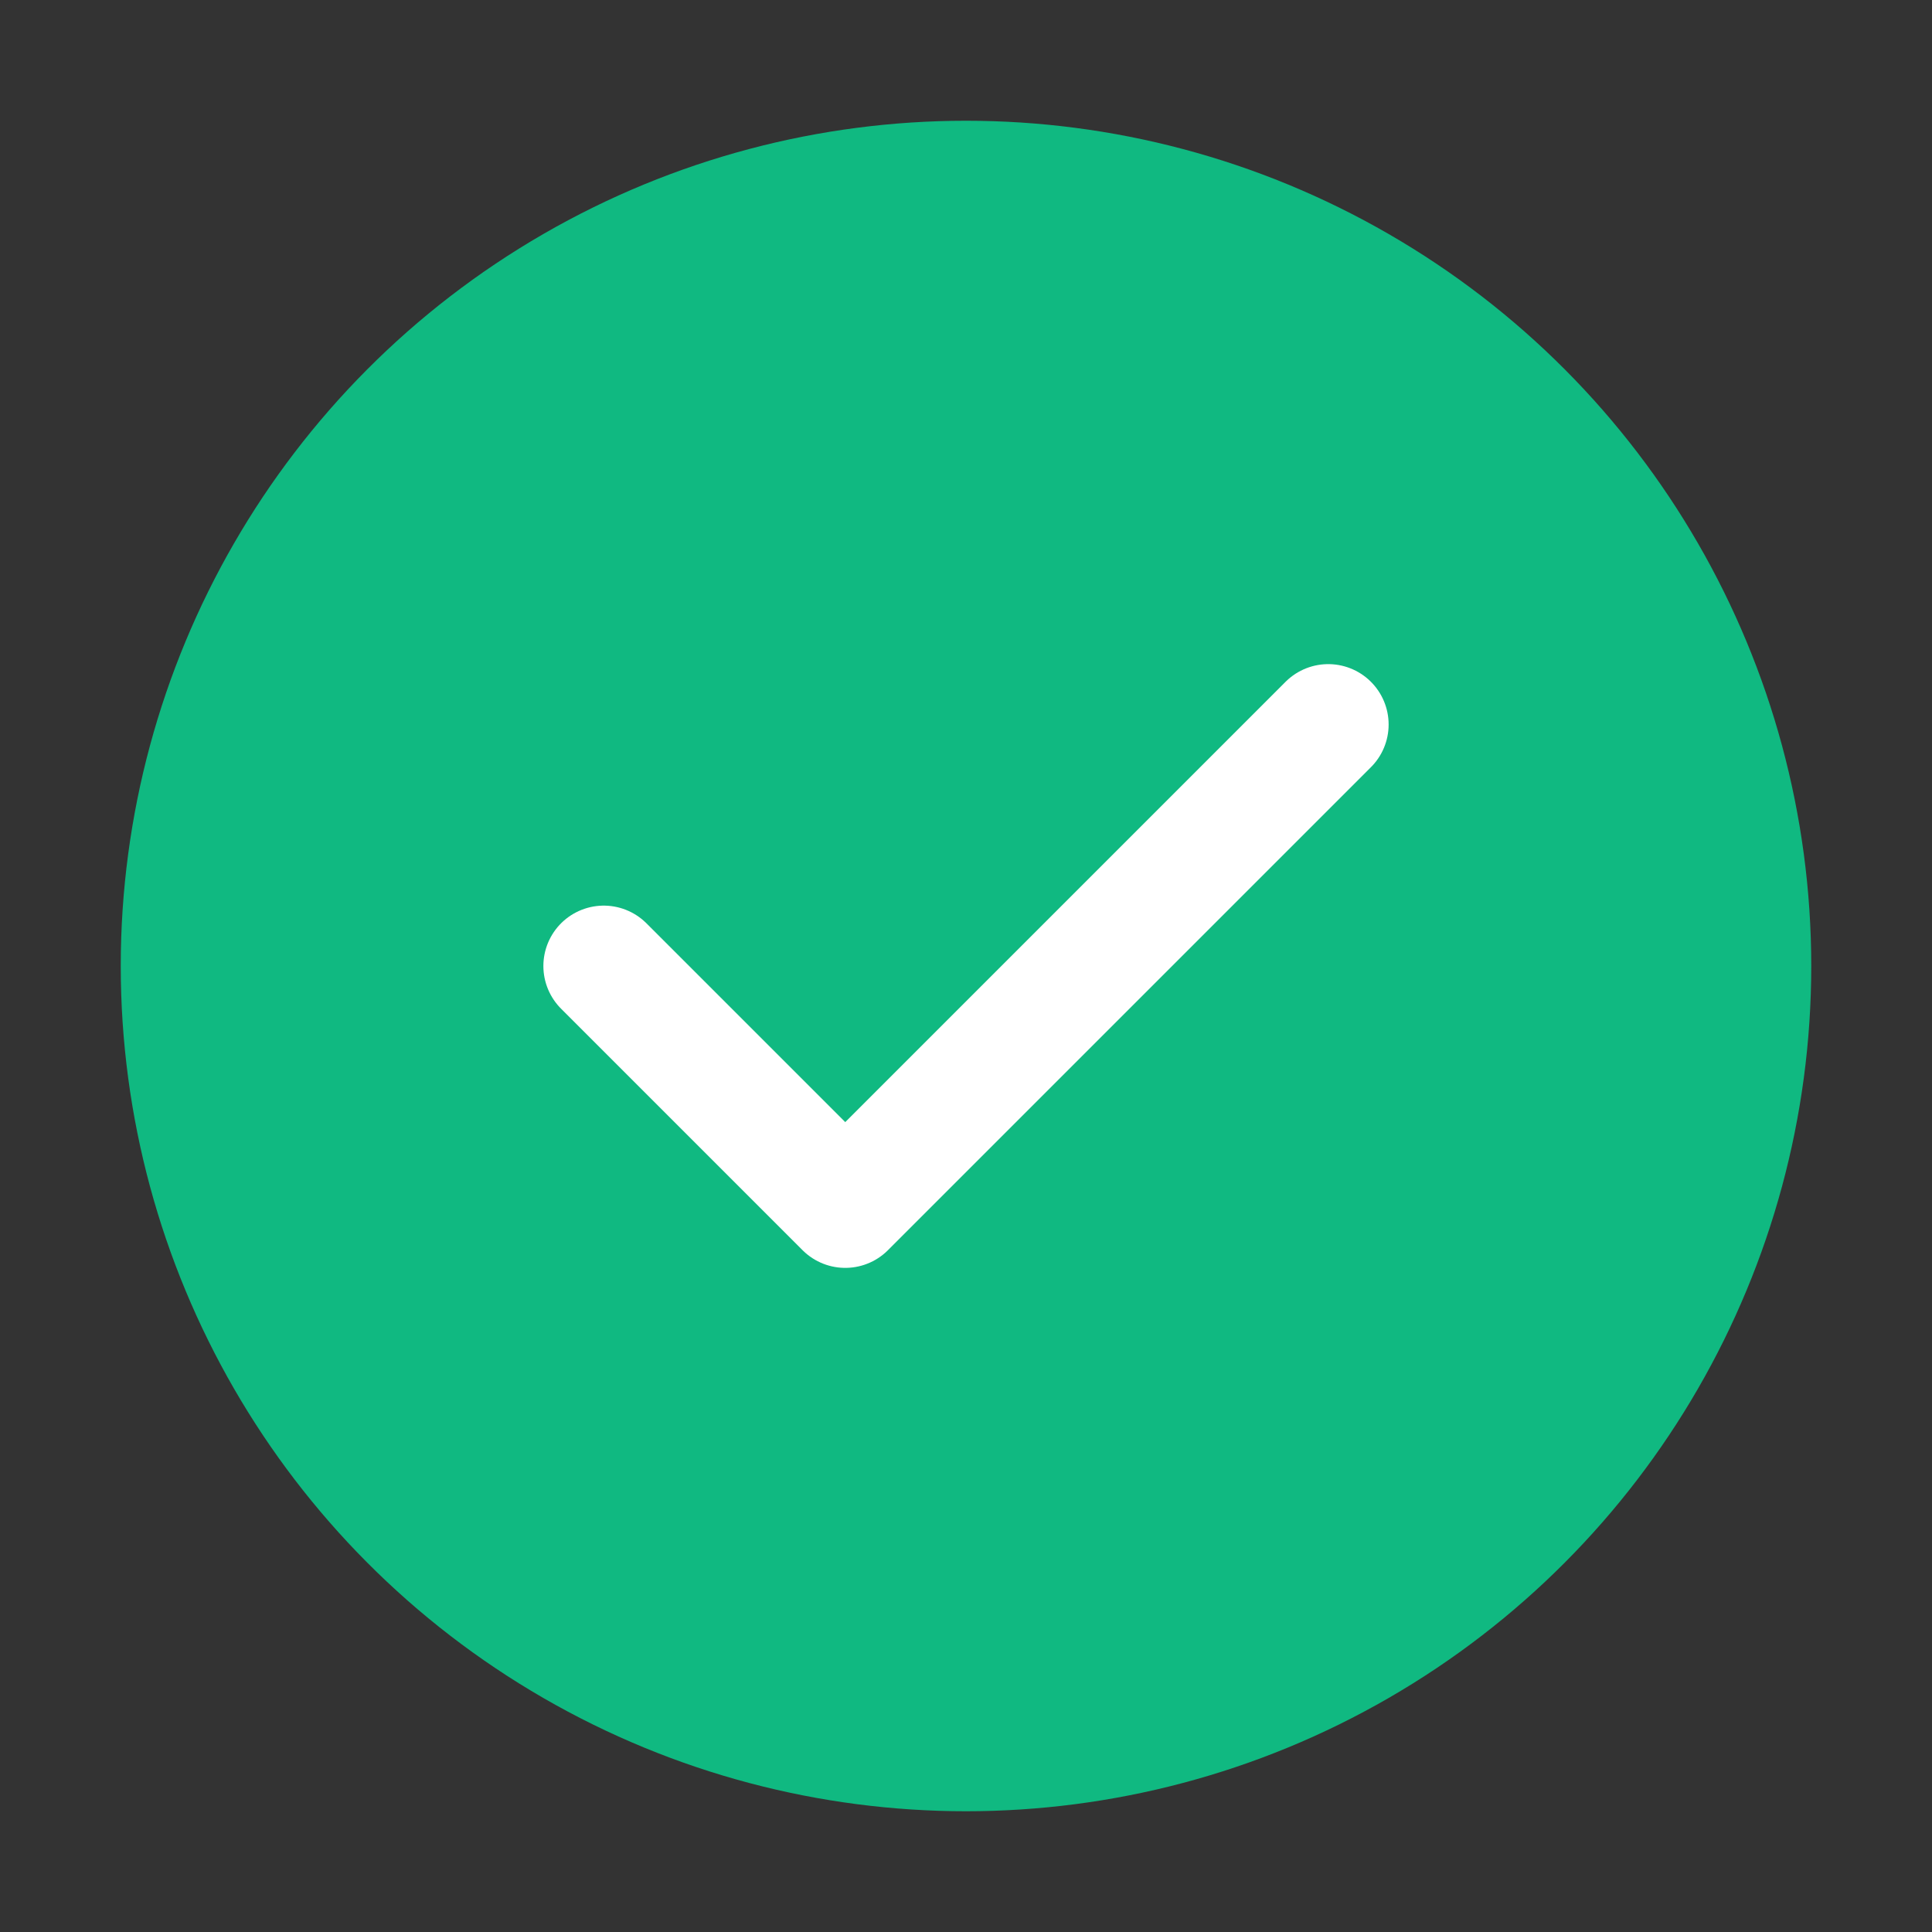
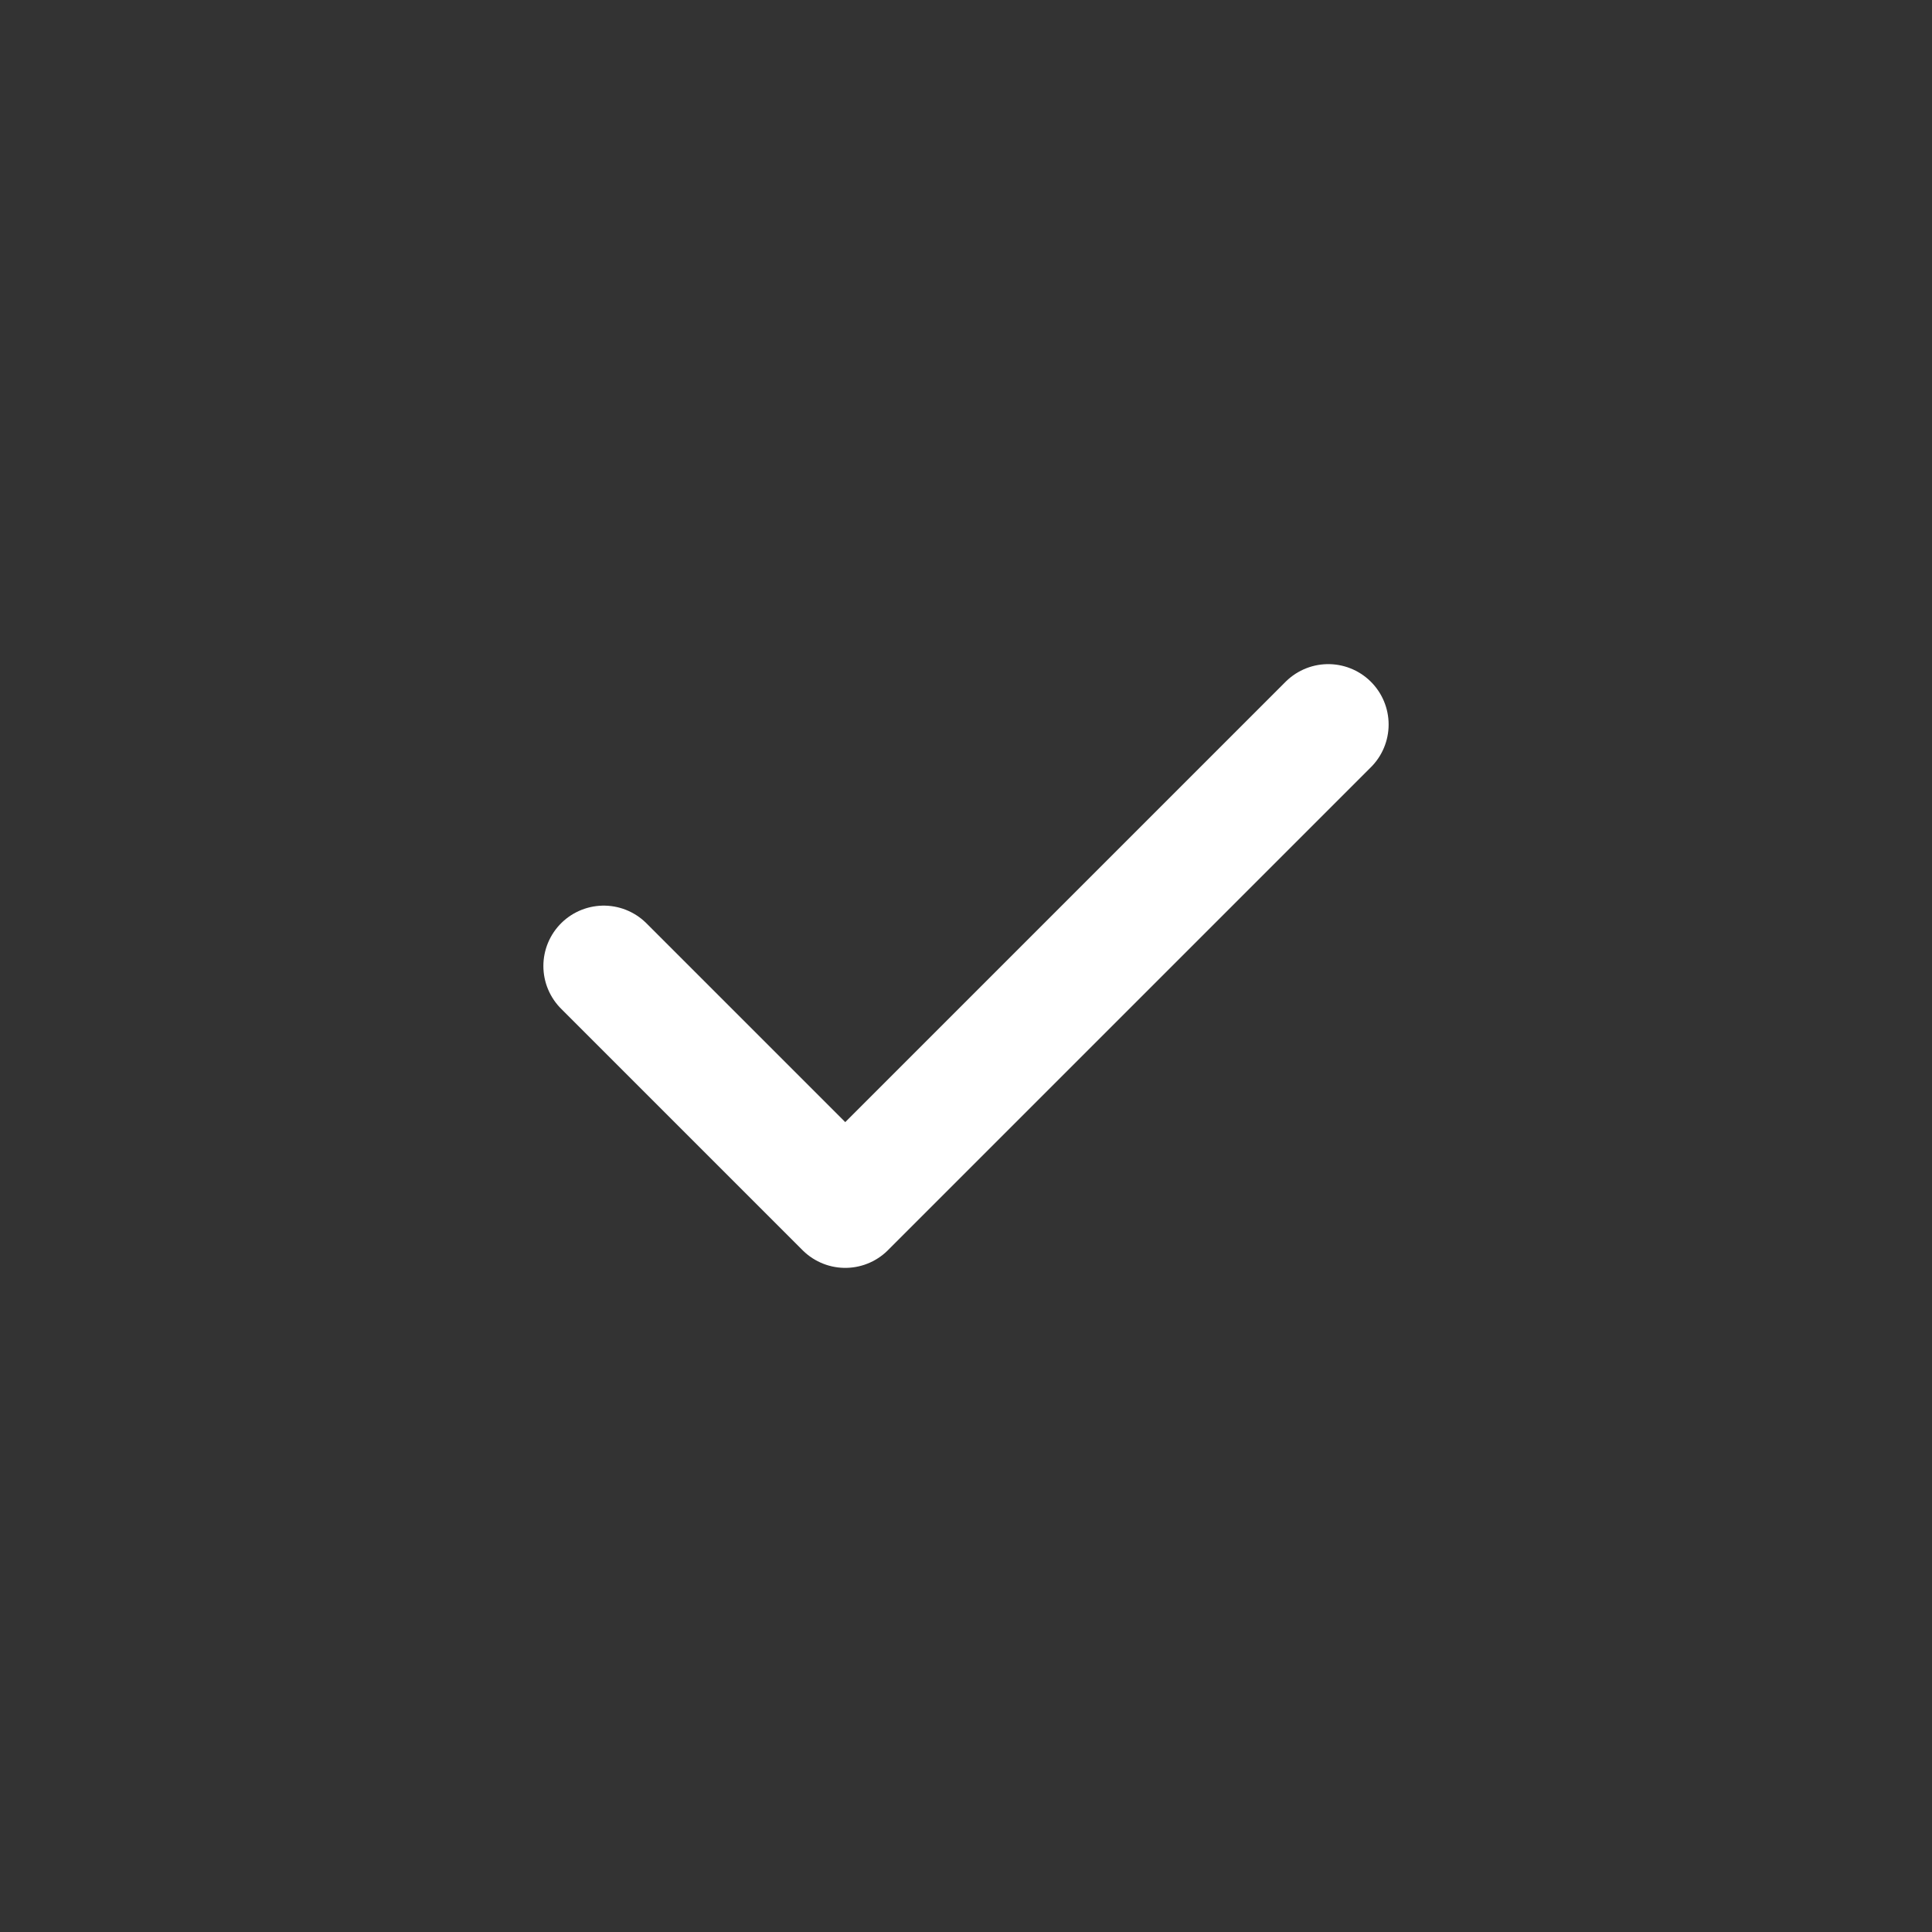
<svg xmlns="http://www.w3.org/2000/svg" width="64" height="64" viewBox="0 0 64 64" fill="none">
  <rect x="0" y="0" width="64" height="64" fill="#333333" stroke="none" />
-   <circle cx="32" cy="32" r="28" fill="#10b981" />
  <path d="M20 32l8 8 16-16" stroke="white" stroke-width="4" stroke-linecap="round" stroke-linejoin="round" fill="none" />
</svg>